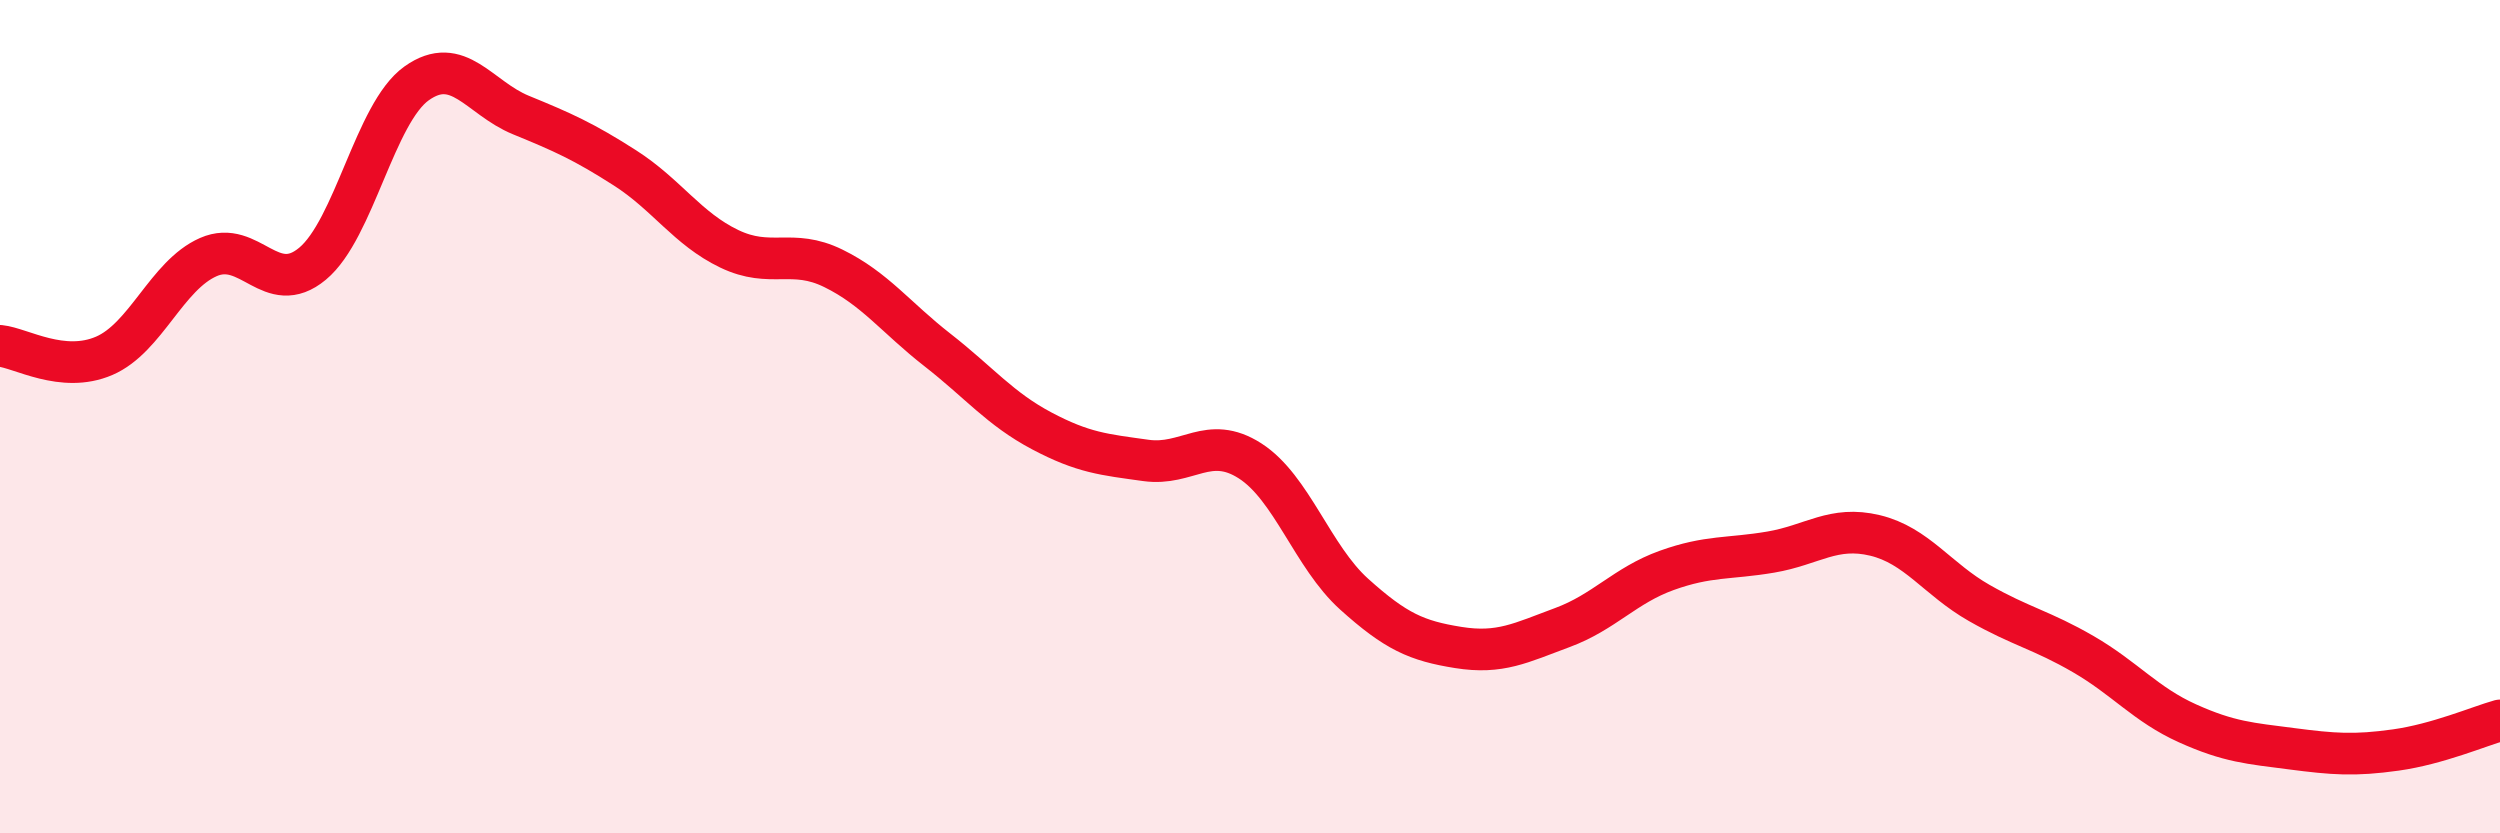
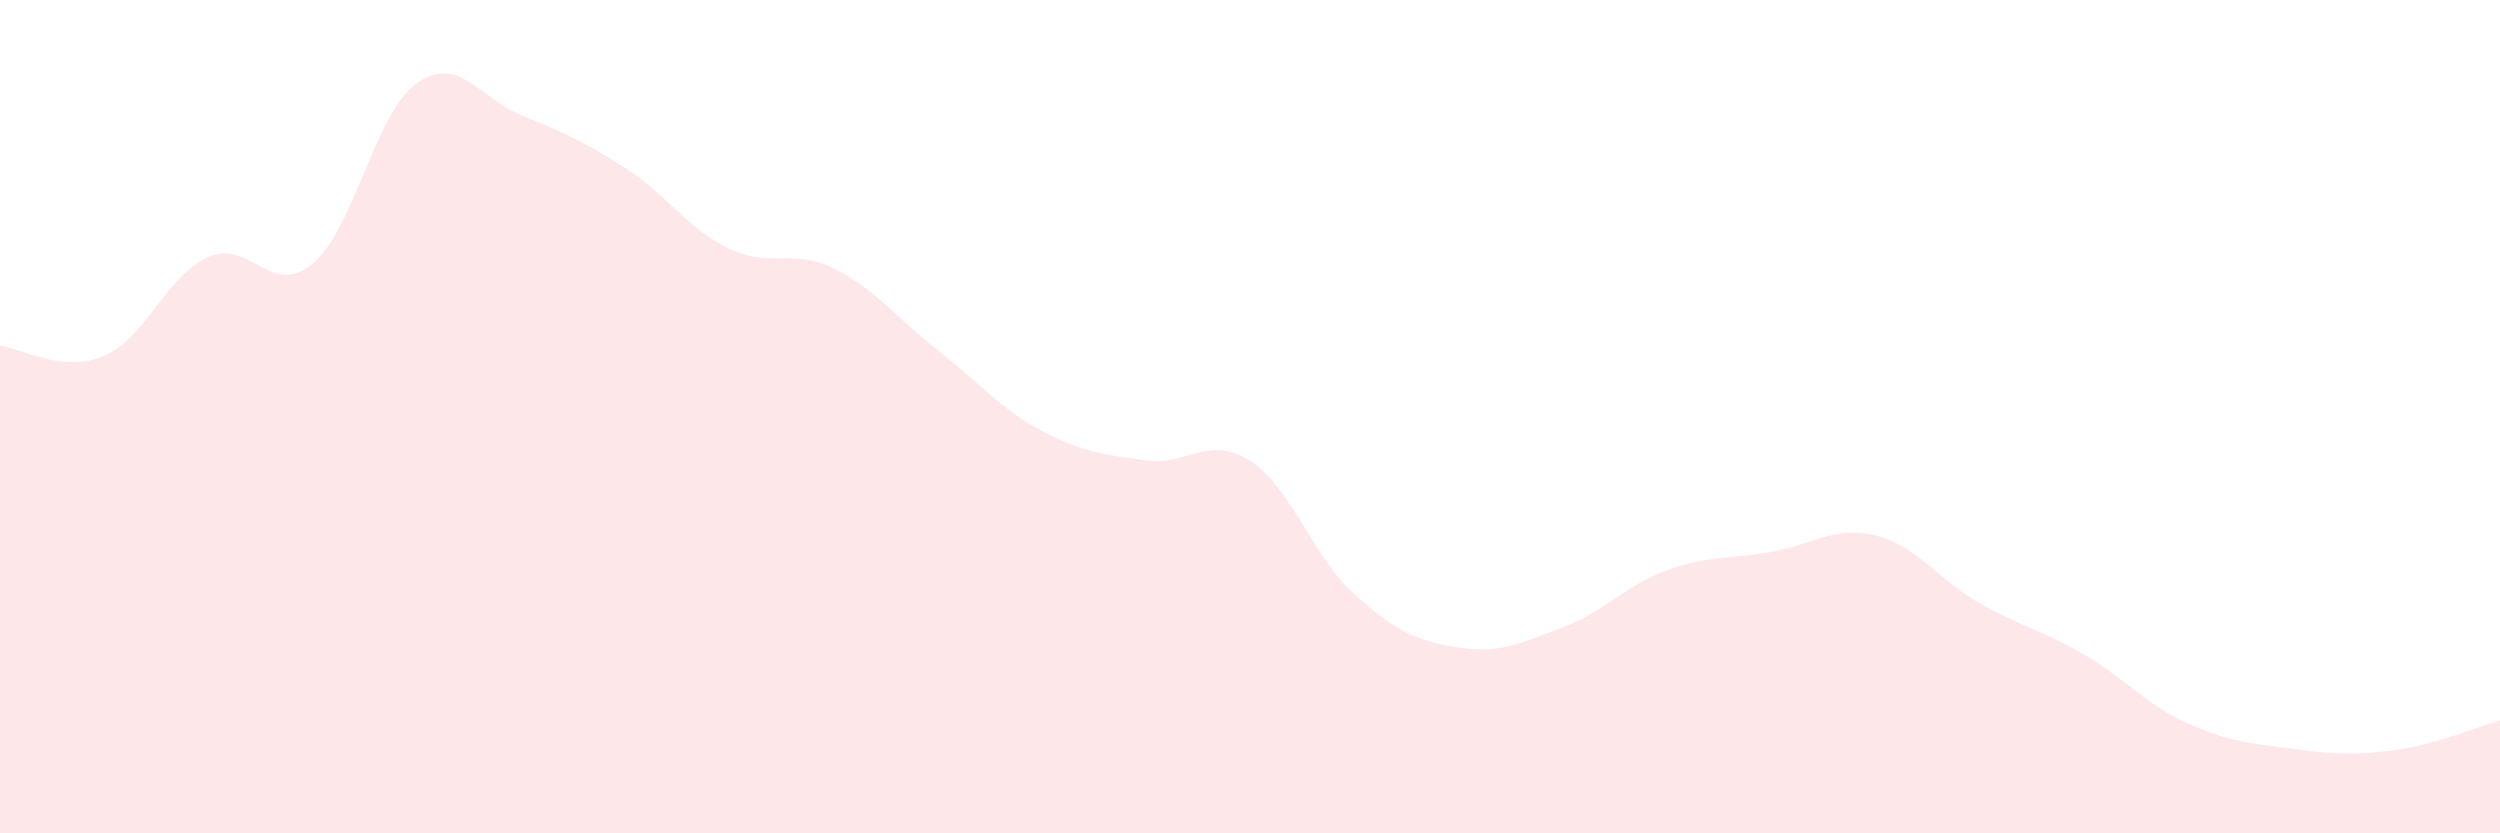
<svg xmlns="http://www.w3.org/2000/svg" width="60" height="20" viewBox="0 0 60 20">
  <path d="M 0,8.3 C 0.5,8.35 1.5,8.97 2.5,8.54 C 3.5,8.11 4,6.61 5,6.17 C 6,5.73 6.5,7.16 7.5,6.33 C 8.5,5.5 9,2.71 10,2 C 11,1.29 11.5,2.35 12.5,2.76 C 13.5,3.17 14,3.39 15,4.03 C 16,4.67 16.5,5.49 17.5,5.97 C 18.5,6.45 19,5.95 20,6.44 C 21,6.93 21.5,7.62 22.5,8.4 C 23.5,9.18 24,9.81 25,10.34 C 26,10.87 26.5,10.91 27.5,11.05 C 28.5,11.19 29,10.42 30,11.06 C 31,11.7 31.5,13.36 32.5,14.26 C 33.5,15.16 34,15.38 35,15.54 C 36,15.7 36.5,15.43 37.5,15.06 C 38.5,14.69 39,14.05 40,13.69 C 41,13.33 41.5,13.42 42.5,13.25 C 43.5,13.08 44,12.61 45,12.85 C 46,13.09 46.5,13.9 47.5,14.47 C 48.5,15.04 49,15.12 50,15.7 C 51,16.28 51.5,16.91 52.5,17.36 C 53.5,17.81 54,17.84 55,17.97 C 56,18.1 56.5,18.14 57.5,18 C 58.5,17.86 59.5,17.43 60,17.29L60 20L0 20Z" fill="#EB0A25" opacity="0.1" stroke-linecap="round" stroke-linejoin="round" />
-   <path d="M 0,8.3 C 0.5,8.35 1.5,8.97 2.5,8.54 C 3.5,8.11 4,6.61 5,6.17 C 6,5.73 6.5,7.16 7.5,6.33 C 8.5,5.5 9,2.71 10,2 C 11,1.29 11.5,2.35 12.5,2.76 C 13.5,3.17 14,3.39 15,4.03 C 16,4.67 16.5,5.49 17.5,5.97 C 18.5,6.45 19,5.95 20,6.44 C 21,6.93 21.5,7.62 22.5,8.4 C 23.5,9.18 24,9.81 25,10.34 C 26,10.87 26.5,10.91 27.5,11.05 C 28.5,11.19 29,10.42 30,11.06 C 31,11.7 31.5,13.36 32.5,14.26 C 33.5,15.16 34,15.38 35,15.54 C 36,15.7 36.5,15.43 37.5,15.06 C 38.5,14.69 39,14.05 40,13.69 C 41,13.33 41.5,13.42 42.5,13.25 C 43.5,13.08 44,12.61 45,12.85 C 46,13.09 46.5,13.9 47.5,14.47 C 48.5,15.04 49,15.12 50,15.7 C 51,16.28 51.5,16.91 52.5,17.36 C 53.5,17.81 54,17.84 55,17.97 C 56,18.1 56.5,18.14 57.5,18 C 58.5,17.86 59.5,17.43 60,17.29" stroke="#EB0A25" stroke-width="1" fill="none" stroke-linecap="round" stroke-linejoin="round" />
</svg>